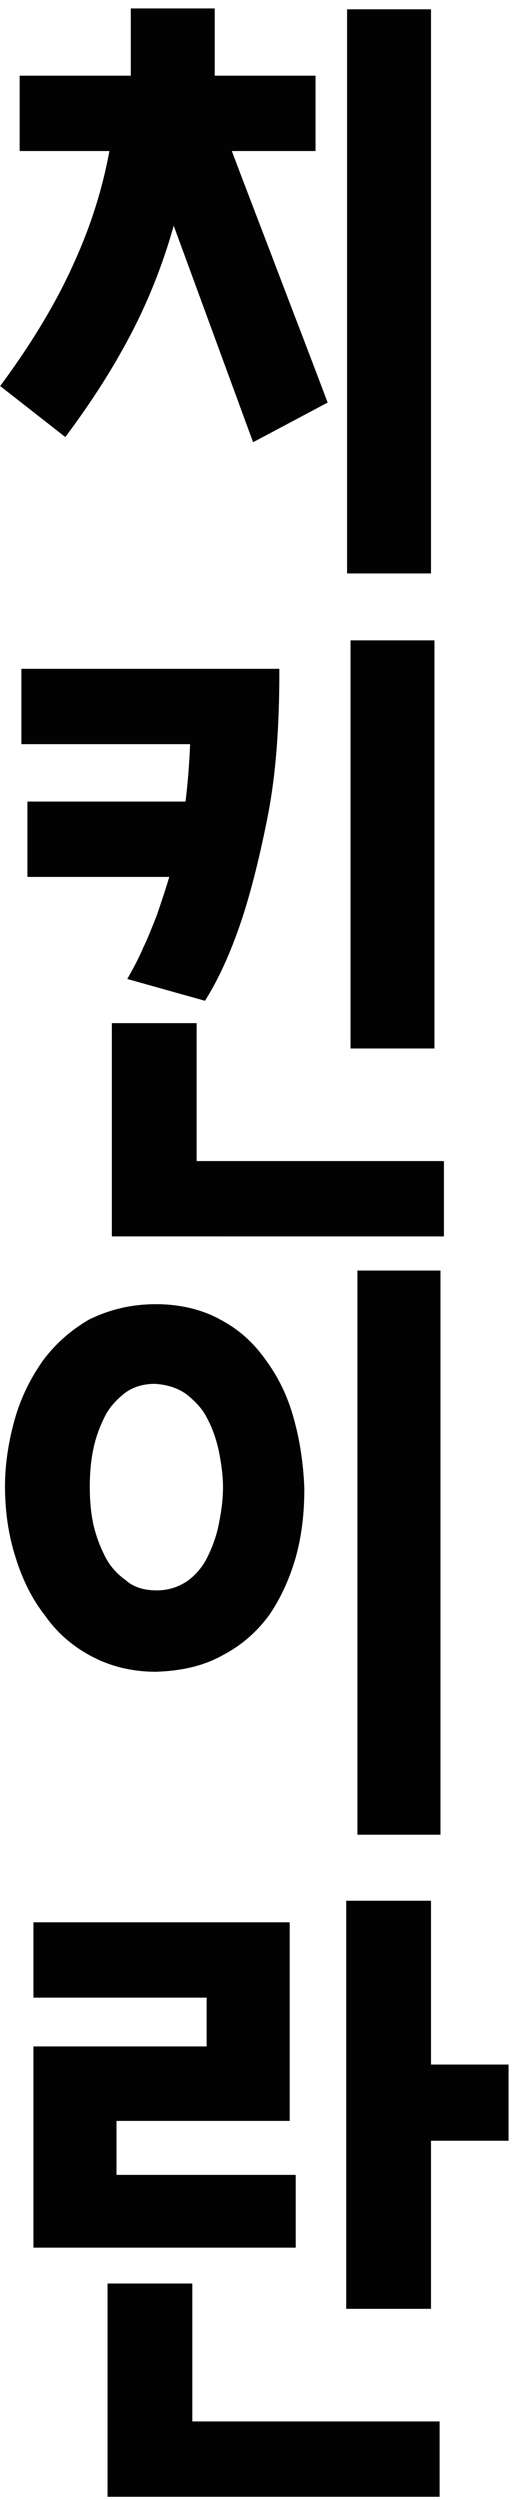
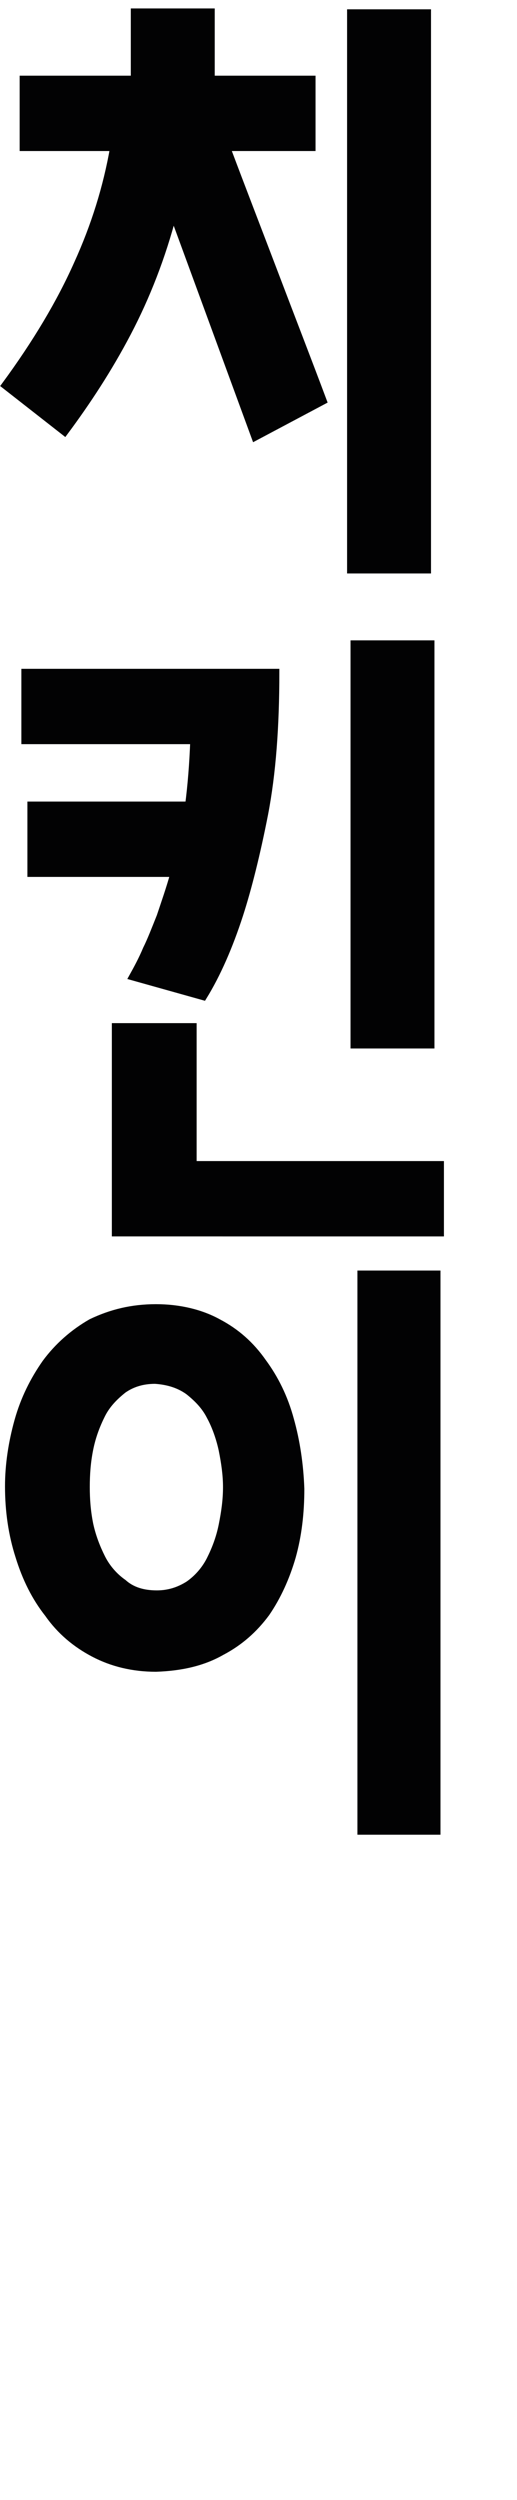
<svg xmlns="http://www.w3.org/2000/svg" version="1.1" x="0px" y="0px" viewBox="0 0 60 290" style="enable-background:new 0 0 60 290;" xml:space="preserve">
  <style type="text/css">
	.st0{display:none;}
	.st1{display:inline;}
	.st2{fill:#020203;stroke:#020203;stroke-width:0.84;stroke-miterlimit:10;}
</style>
  <g id="Laag_1" class="st0">
    <g class="st1">
      <g>
-         <path class="st2" d="M30.1,5.6c0,5.8-0.4,10.9-1.2,15.3c-0.8,4.4-1.7,8-2.6,11c-1.1,3.5-2.4,6.4-3.7,8.9l-7.9-2.4     c1.2-2.2,2.1-4.6,3-7.3c0.7-2.3,1.4-4.9,2-7.9c0.6-3,0.9-6.2,1-9.6H0.8v-8H30.1z M50,57.4c0,2.7-0.5,5-1.6,7c-1,2-2.4,3.7-4.1,5     c-1.8,1.3-3.7,2.3-5.9,3c-2.2,0.7-4.5,1-6.8,1c-2.2,0-4.4-0.3-6.6-1c-2.2-0.6-4.2-1.6-5.9-2.9c-1.8-1.3-3.2-3-4.2-5     c-1.1-2-1.6-4.4-1.6-7.2c0-2.7,0.5-5.1,1.6-7c1-2,2.4-3.6,4.2-4.9c1.7-1.3,3.7-2.3,5.9-2.9s4.5-1,6.8-1.1c2.2,0,4.3,0.3,6.5,1     c2.2,0.6,4.2,1.6,5.9,2.9c1.8,1.3,3.2,3,4.3,5C49.4,52.3,50,54.7,50,57.4z M31.6,65.9c1.2,0,2.3-0.2,3.4-0.5     c1.1-0.3,2.1-0.9,2.9-1.6c0.8-0.7,1.5-1.6,2-2.6c0.5-1.1,0.8-2.3,0.8-3.7c0-1.4-0.2-2.6-0.7-3.6c-0.5-1-1.1-1.9-2-2.6     c-0.8-0.7-1.8-1.2-2.9-1.6c-1.1-0.4-2.3-0.6-3.6-0.6c-1.1,0-2.2,0.2-3.2,0.6c-1.1,0.4-2,0.9-2.8,1.6c-0.8,0.7-1.5,1.6-2,2.7     c-0.5,1-0.8,2.2-0.8,3.6c0,1.3,0.2,2.5,0.7,3.6c0.5,1.1,1.1,2,2,2.7c0.8,0.7,1.7,1.2,2.8,1.6C29.2,65.7,30.3,65.9,31.6,65.9z      M49.5,16.7h9.1v8h-9.1v15.7h-8.9V2.3h8.9V16.7z" />
-         <path class="st2" d="M5.3,111.6V78.1h9.1v25.7h21.8v7.8H5.3z M13.2,117.6H50v27.1H13.2V117.6z M21.8,136.9h19.6v-11.4H21.8V136.9     z M50,90.2h9.2v8H50v15.7h-8.8V75.8H50V90.2z" />
+         <path class="st2" d="M5.3,111.6V78.1h9.1v25.7h21.8v7.8H5.3z M13.2,117.6H50v27.1H13.2V117.6z M21.8,136.9h19.6v-11.4H21.8V136.9     z M50,90.2h9.2v8v15.7h-8.8V75.8H50V90.2z" />
        <path class="st2" d="M33.2,200.9h22.1v8H2.1v-8h22.1v-17.6h9V200.9z M3.6,180.6c8.5-7.2,15.3-16.7,20.4-28.5h7.9l20.5,29.3     l-6.6,5.8l-16.9-24.6c-4.3,9.1-10.8,17.2-19.4,24.2L3.6,180.6z" />
-         <path class="st2" d="M28.6,227.5c0,4.2-0.3,8.5-1,12.7c-0.7,4.2-1.6,8.4-2.8,12.4c-1.2,4-2.5,7.8-4,11.5     c-1.5,3.7-3.2,7.1-4.9,10.2l-7.7-3.8c3.6-7.2,6.3-13.7,8-19.6c1.7-5.8,2.7-11,3.1-15.4H0.9v-8.1H28.6z M44.7,252.2h-4.1v35.2     h-8.7v-63.9h8.7v20.6h4.1v-20.9h8.6v65.1h-8.6V252.2z" />
      </g>
    </g>
  </g>
  <g id="Laag_2">
    <g>
      <g>
        <path class="st2" d="M26.3,17.1c1.8,4.8,3.7,9.7,5.6,14.7c1.9,5,3.8,9.9,5.6,14.7l-7.9,4.2l-9.5-25.9c-1.3,5-3.1,9.6-5.3,13.8     c-2.2,4.2-4.7,8-7.3,11.5l-6.9-5.4C4.2,39.8,7,35.1,9,30.6c2-4.4,3.4-8.9,4.2-13.5H2.7V9.2h12.9V1.4h8.9v7.8h11.7v7.9H26.3z      M40.7,1.5h8.9v64.6h-8.9V1.5z" />
        <path class="st2" d="M32,78c0,6.3-0.4,11.7-1.3,16.4c-0.9,4.6-1.9,8.6-2.9,11.7c-1.2,3.7-2.6,6.9-4.2,9.5l-8.2-2.3     c0.5-0.9,1.1-2,1.6-3.2c0.5-1,1-2.3,1.6-3.8c0.5-1.5,1.1-3.2,1.6-5H3.6v-7.9h18.3c0.3-2.3,0.5-4.8,0.6-7.5H2.9V78H32z      M22.4,135.1h28.7v7.9H13.4v-23.9h9V135.1z M41.1,74.7H50v46.5h-8.9V74.7z" />
        <path class="st2" d="M18.1,151.7c2.7,0,5.2,0.6,7.2,1.7c2.1,1.1,3.8,2.6,5.2,4.6c1.4,1.9,2.5,4.1,3.2,6.7c0.7,2.5,1.1,5.2,1.2,8     c0,2.8-0.3,5.4-1,7.9c-0.7,2.4-1.7,4.6-3,6.5c-1.4,1.9-3.1,3.4-5.2,4.5c-2.1,1.2-4.6,1.8-7.6,1.9c-2.7,0-5.1-0.6-7.2-1.7     c-2.1-1.1-3.9-2.6-5.3-4.6c-1.5-1.9-2.6-4.1-3.4-6.7c-0.8-2.5-1.2-5.2-1.2-8.1c0-2.5,0.4-5.1,1.1-7.6c0.7-2.5,1.8-4.7,3.2-6.7     c1.4-1.9,3.2-3.5,5.3-4.7C12.9,152.3,15.3,151.7,18.1,151.7z M18.2,184.9c1.4,0,2.6-0.4,3.7-1.1c1-0.7,1.9-1.7,2.5-2.9     c0.6-1.2,1.1-2.5,1.4-4c0.3-1.5,0.5-2.9,0.5-4.4c0-1.4-0.2-2.8-0.5-4.3c-0.3-1.4-0.8-2.8-1.4-3.9c-0.6-1.2-1.5-2.1-2.5-2.9     c-1.1-0.8-2.4-1.2-3.9-1.3c-1.5,0-2.7,0.4-3.7,1.1c-1,0.8-1.9,1.7-2.5,2.9c-0.6,1.2-1.1,2.5-1.4,4c-0.3,1.5-0.4,2.9-0.4,4.4     c0,1.4,0.1,2.8,0.4,4.3c0.3,1.4,0.8,2.7,1.4,3.9c0.6,1.2,1.5,2.2,2.5,2.9C15.3,184.5,16.6,184.9,18.2,184.9z M50.7,147.8v64.6     h-8.8v-64.6H50.7z" />
-         <path class="st2" d="M13.1,252.7h20.8v7.6H4.3v-22.5h20.1v-6.5H4.3v-7.9h28.9v22.2H13.1V252.7z M21.9,281.3h28.7v7.9H12.9v-23.9     h9V281.3z M49.6,239.9h9v8h-9v19.5h-9v-46.5h9V239.9z" />
      </g>
    </g>
  </g>
</svg>